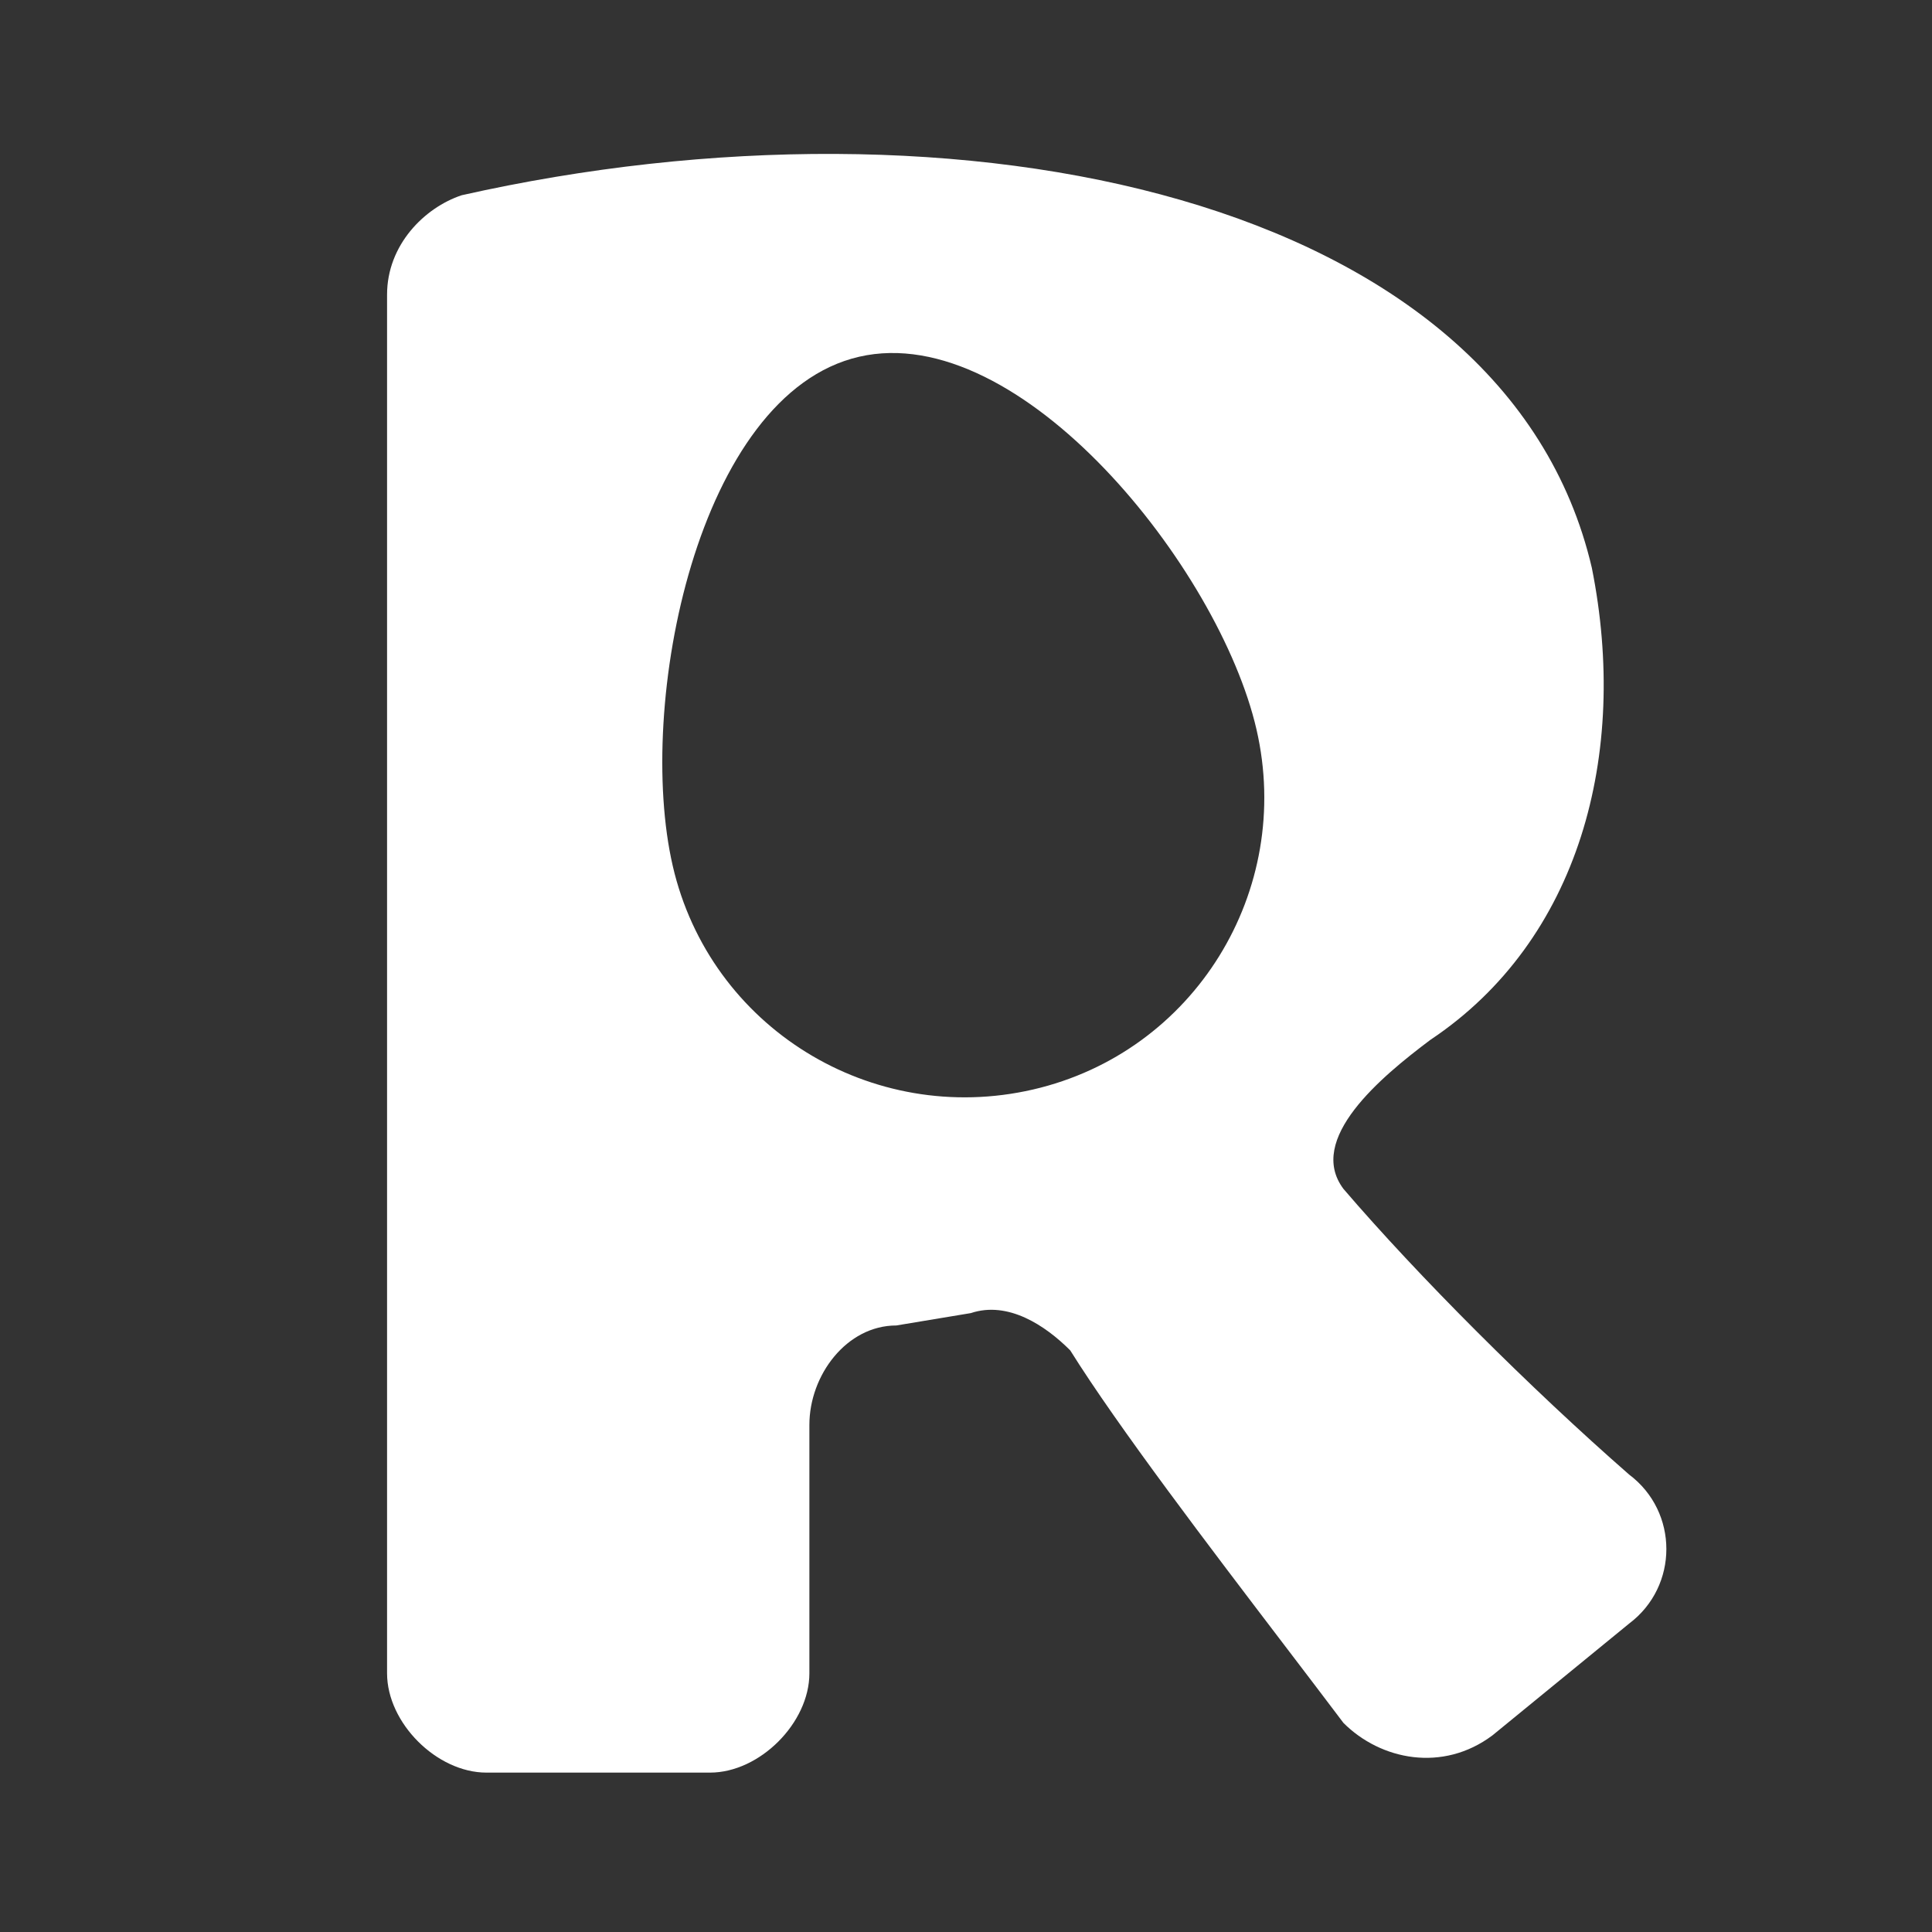
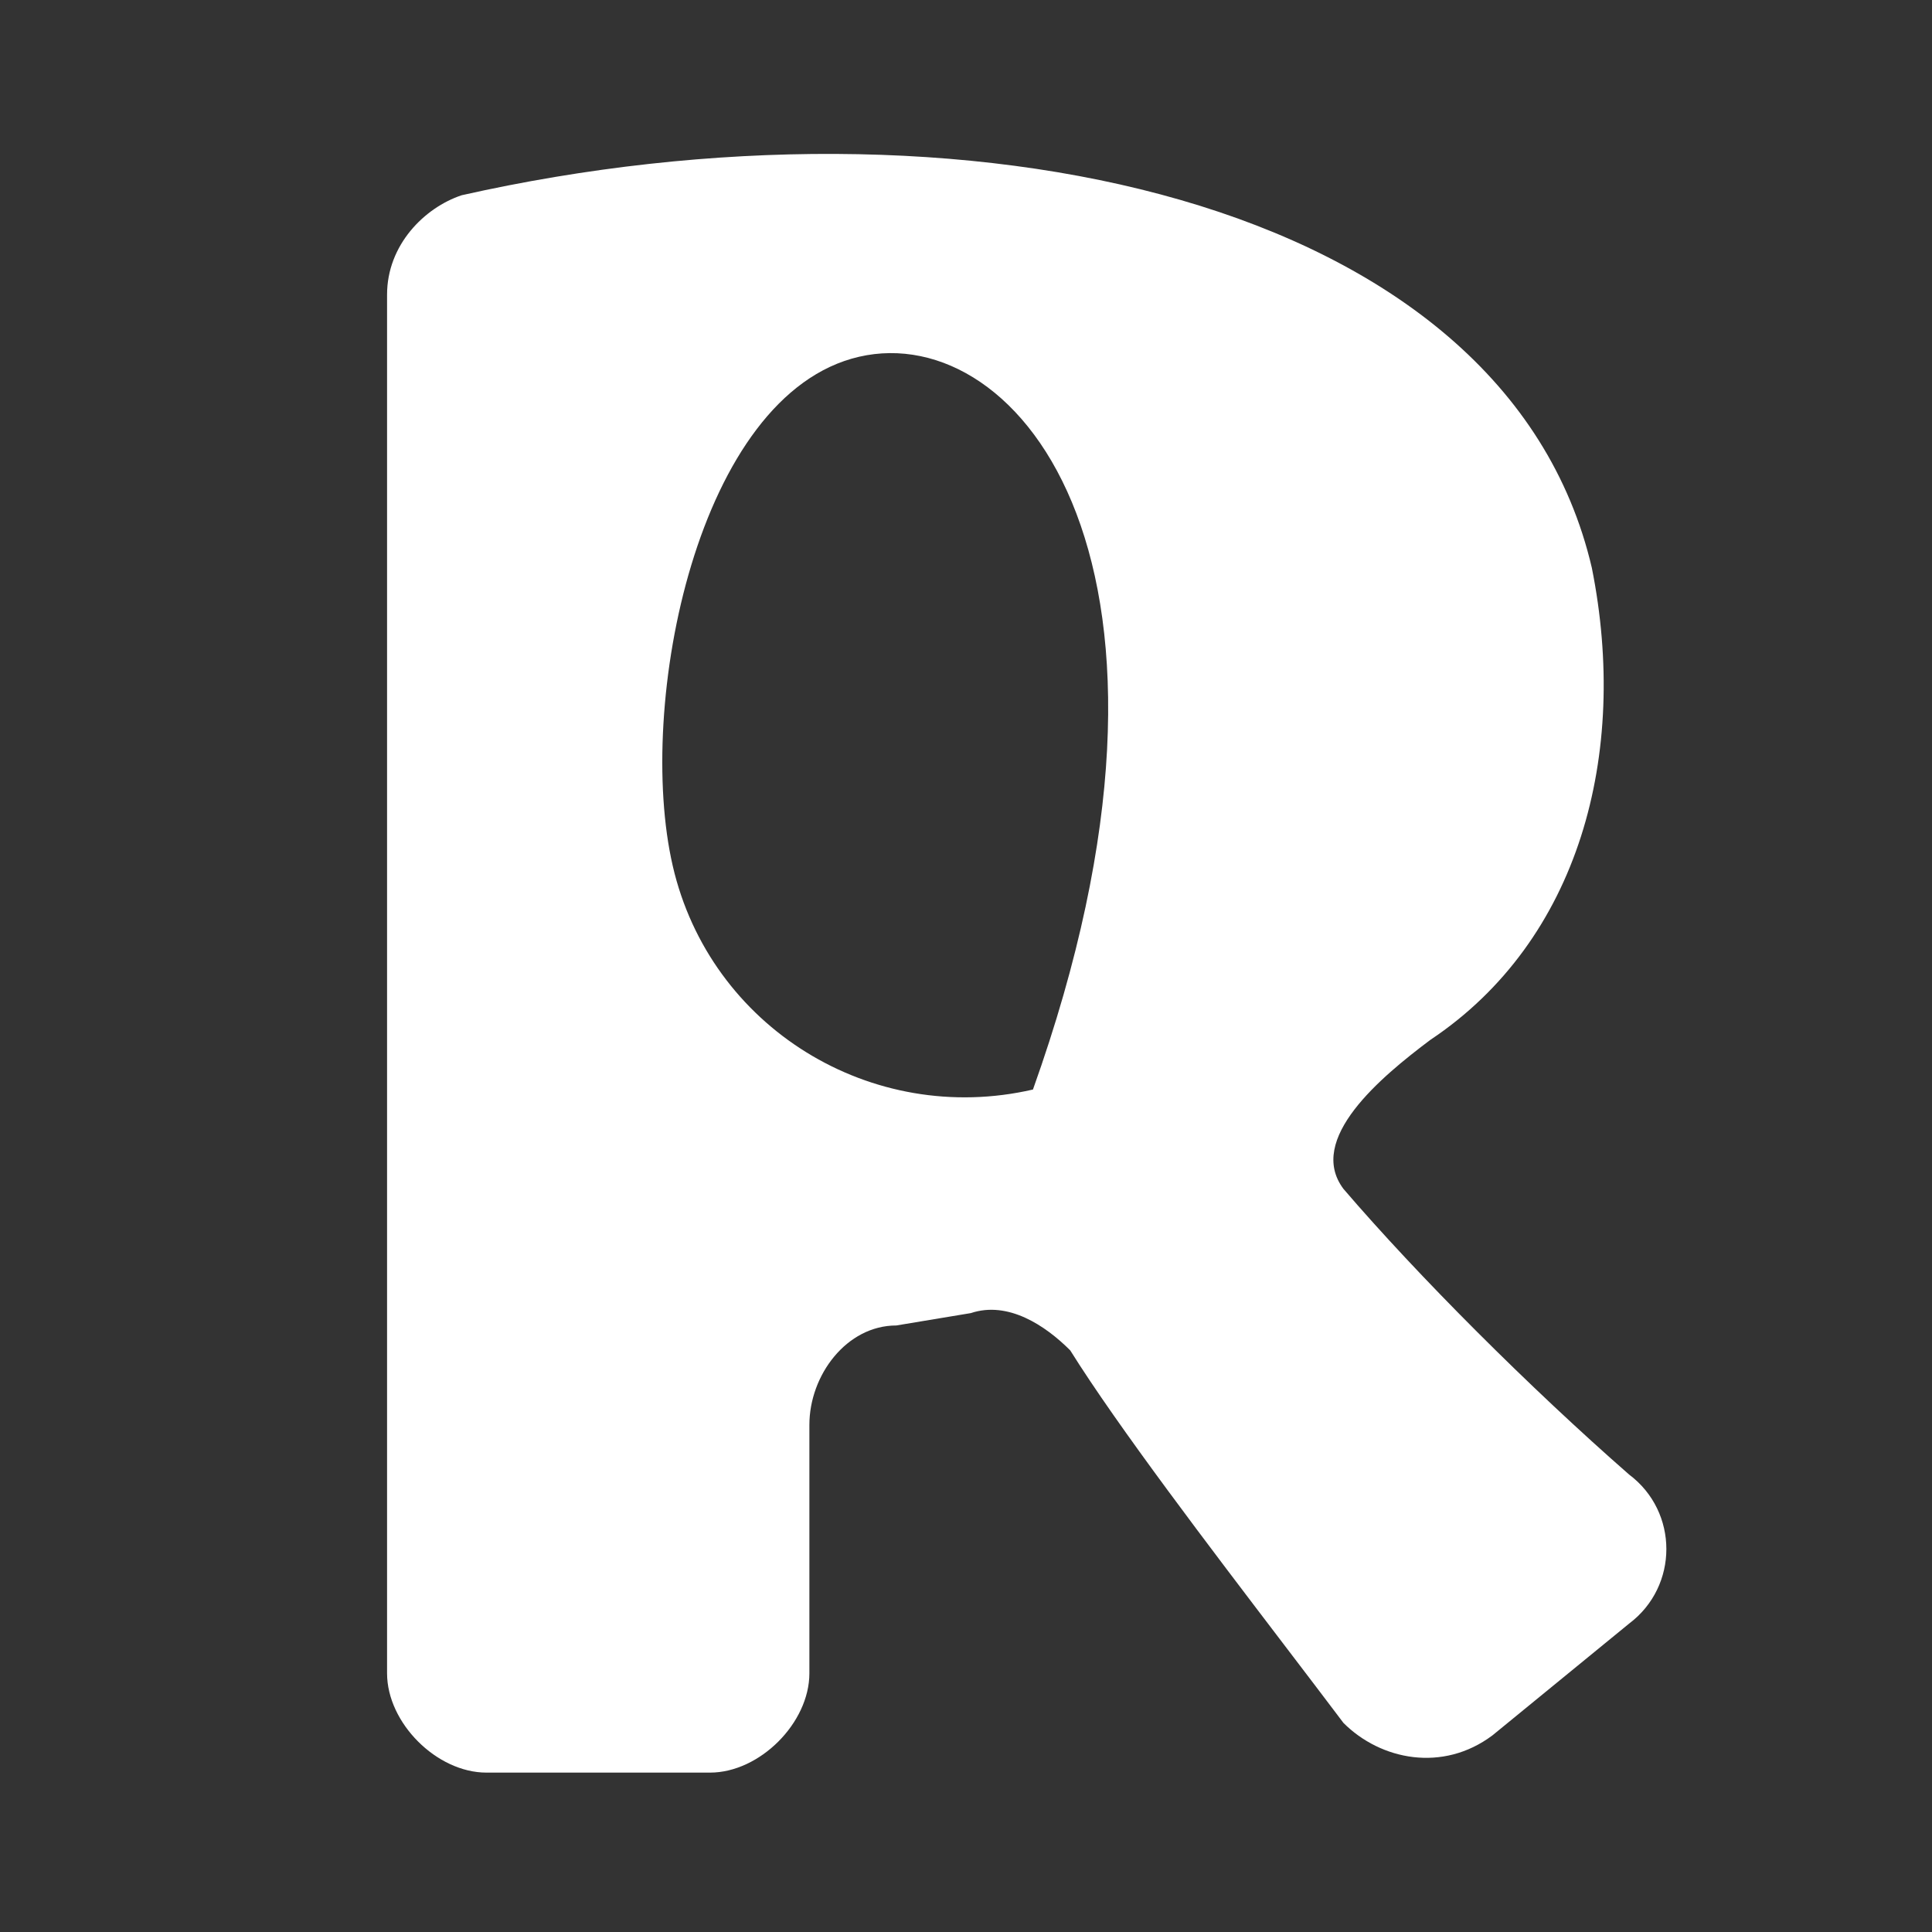
<svg xmlns="http://www.w3.org/2000/svg" width="32" height="32" viewBox="0 0 32 32" fill="none">
  <rect x="0" y="0" width="32" height="32" fill="#333333" stroke="none" />
-   <path fill-rule="evenodd" clip-rule="evenodd" d="M24.72 28.743L26.983 26.892C27.806 26.274 27.806 25.04 26.983 24.423C25.337 22.983 23.486 21.132 22.252 19.692C21.634 18.869 22.869 17.84 23.692 17.223C26.16 15.577 26.983 12.492 26.366 9.406C24.926 3.234 15.874 1.383 7.646 3.234C7.029 3.44 6.411 4.057 6.411 4.88V27.715C6.411 28.537 7.234 29.36 8.057 29.36H11.76C12.583 29.36 13.406 28.537 13.406 27.715V23.6C13.406 22.777 14.023 21.954 14.846 21.954L16.08 21.749C16.697 21.543 17.314 21.954 17.726 22.366C18.518 23.633 20.041 25.631 21.263 27.235C21.629 27.715 21.967 28.159 22.252 28.537C22.869 29.154 23.897 29.36 24.72 28.743ZM17.109 18.046C19.783 17.429 21.429 14.755 20.811 12.08C20.194 9.406 16.903 5.292 14.229 5.909C11.554 6.526 10.526 11.669 11.143 14.343C11.76 17.017 14.434 18.663 17.109 18.046Z" fill="white" />
+   <path fill-rule="evenodd" clip-rule="evenodd" d="M24.72 28.743L26.983 26.892C27.806 26.274 27.806 25.04 26.983 24.423C25.337 22.983 23.486 21.132 22.252 19.692C21.634 18.869 22.869 17.84 23.692 17.223C26.16 15.577 26.983 12.492 26.366 9.406C24.926 3.234 15.874 1.383 7.646 3.234C7.029 3.44 6.411 4.057 6.411 4.88V27.715C6.411 28.537 7.234 29.36 8.057 29.36H11.76C12.583 29.36 13.406 28.537 13.406 27.715V23.6C13.406 22.777 14.023 21.954 14.846 21.954L16.08 21.749C16.697 21.543 17.314 21.954 17.726 22.366C18.518 23.633 20.041 25.631 21.263 27.235C21.629 27.715 21.967 28.159 22.252 28.537C22.869 29.154 23.897 29.36 24.72 28.743ZM17.109 18.046C20.194 9.406 16.903 5.292 14.229 5.909C11.554 6.526 10.526 11.669 11.143 14.343C11.76 17.017 14.434 18.663 17.109 18.046Z" fill="white" />
</svg>